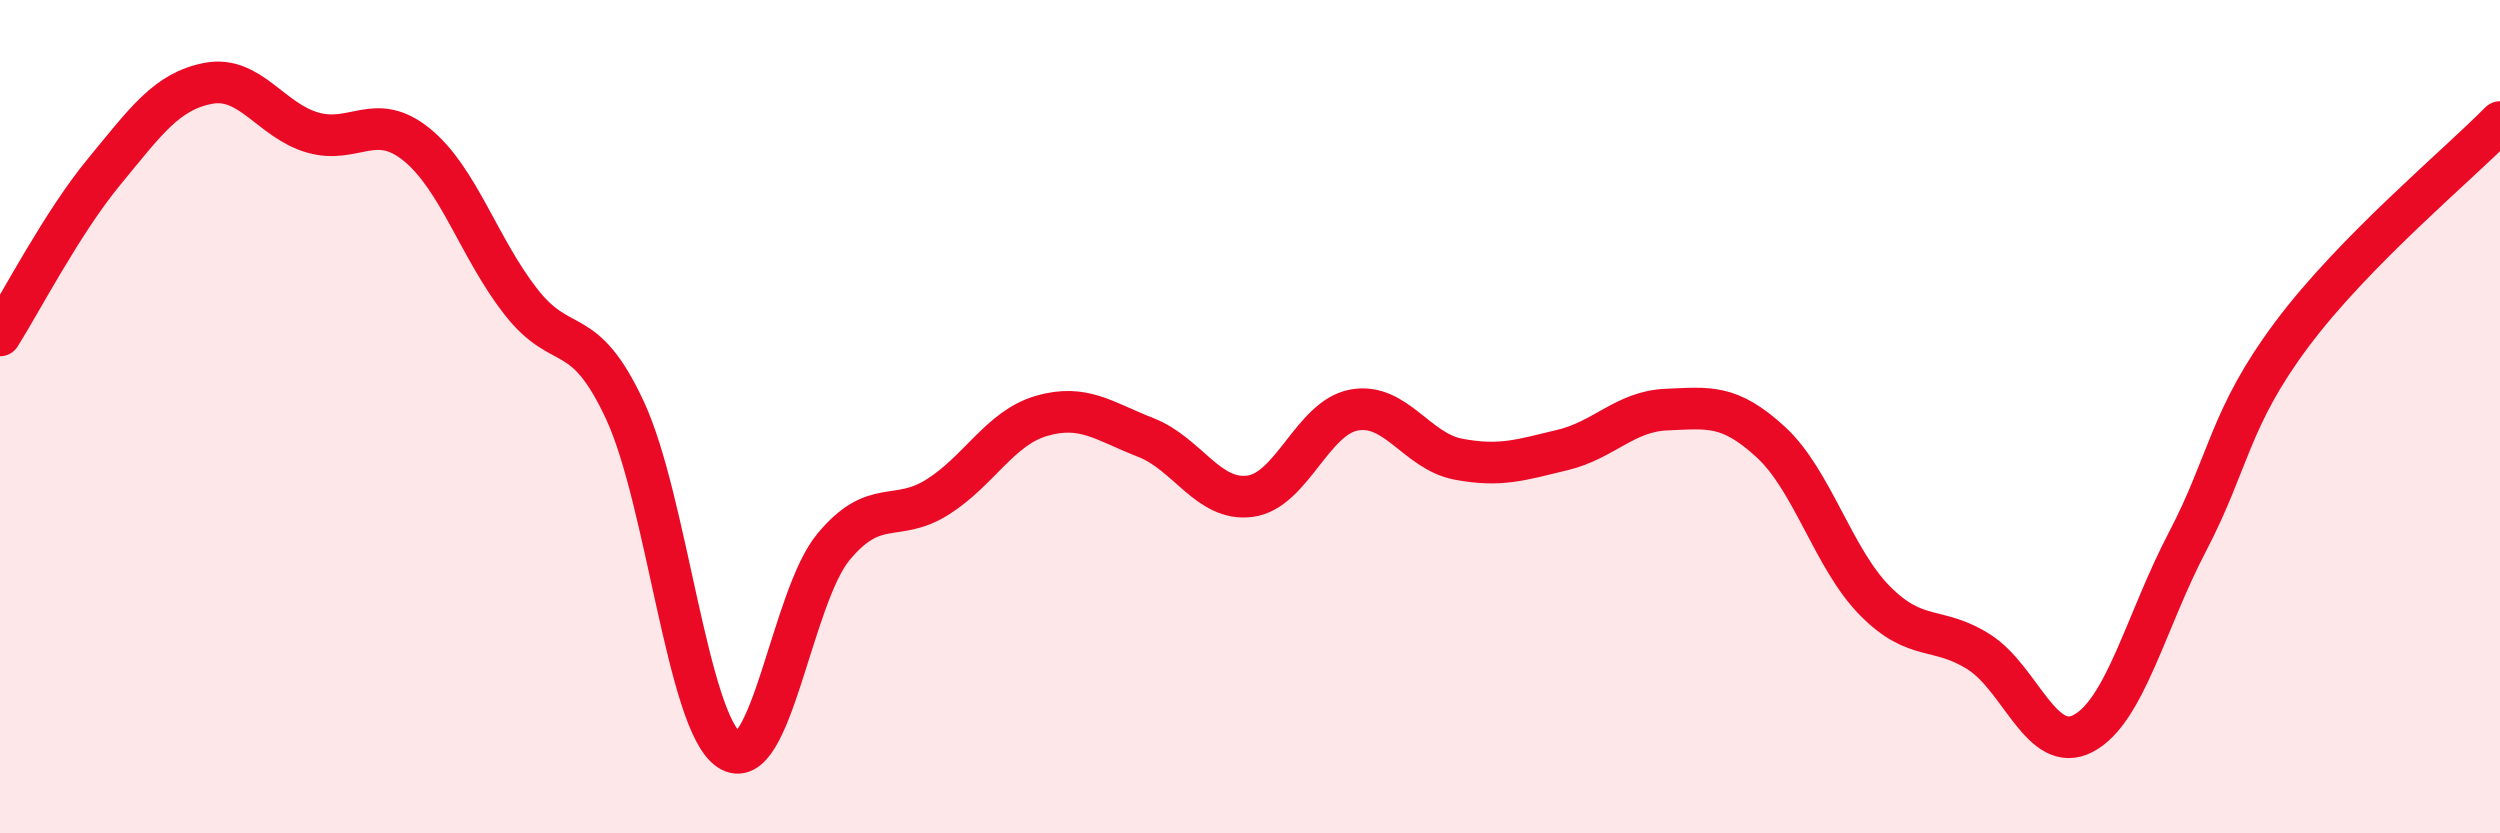
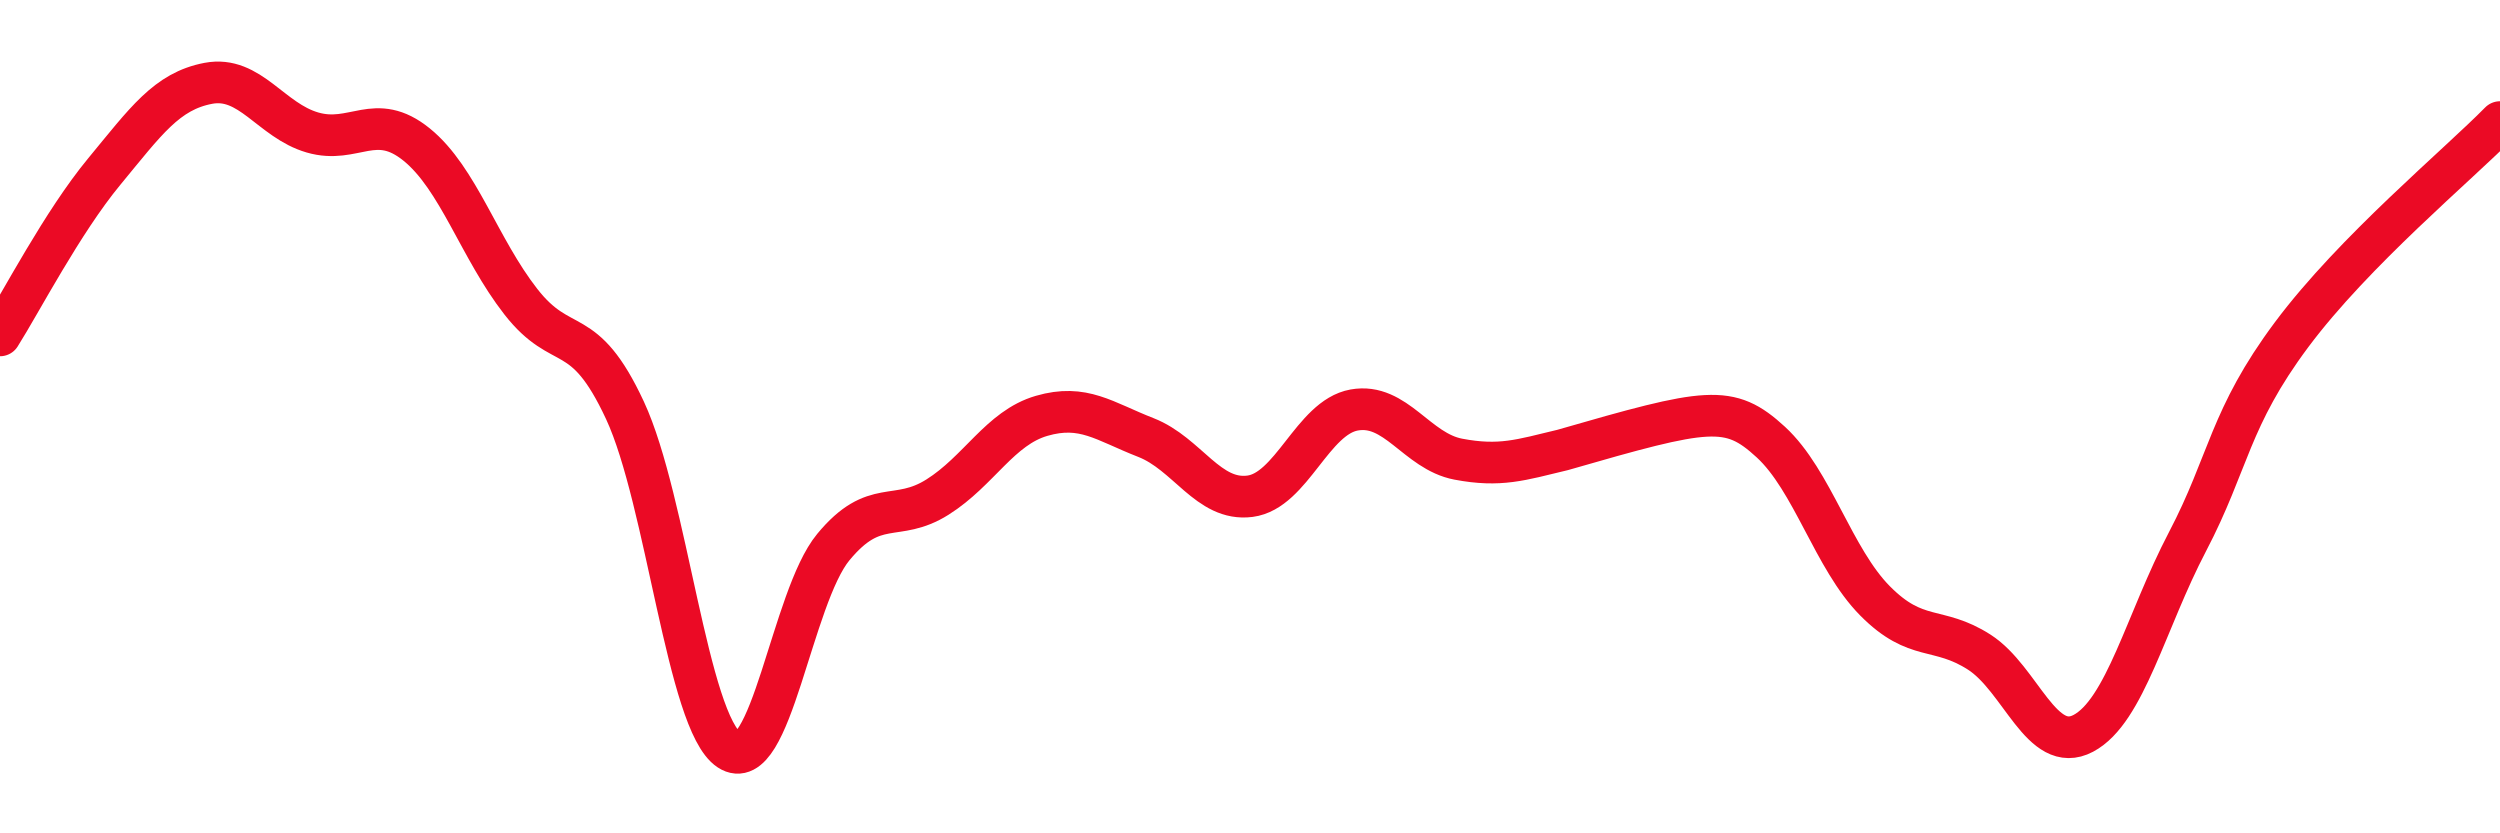
<svg xmlns="http://www.w3.org/2000/svg" width="60" height="20" viewBox="0 0 60 20">
-   <path d="M 0,8.05 C 0.5,7.26 1.5,5.33 2.5,4.12 C 3.5,2.91 4,2.19 5,2 C 6,1.81 6.5,2.89 7.5,3.18 C 8.5,3.47 9,2.66 10,3.47 C 11,4.28 11.5,5.96 12.5,7.24 C 13.5,8.52 14,7.7 15,9.85 C 16,12 16.5,17.34 17.5,18 C 18.5,18.66 19,14.34 20,13.13 C 21,11.92 21.5,12.56 22.5,11.93 C 23.5,11.3 24,10.27 25,9.98 C 26,9.69 26.5,10.11 27.5,10.5 C 28.5,10.89 29,12.04 30,11.91 C 31,11.78 31.5,10.02 32.5,9.84 C 33.5,9.66 34,10.83 35,11.02 C 36,11.21 36.5,11.04 37.5,10.8 C 38.5,10.56 39,9.87 40,9.83 C 41,9.79 41.5,9.69 42.5,10.61 C 43.5,11.53 44,13.41 45,14.42 C 46,15.43 46.5,15.01 47.5,15.65 C 48.5,16.29 49,18.13 50,17.6 C 51,17.07 51.5,14.91 52.5,13 C 53.5,11.09 53.5,10.04 55,8.03 C 56.5,6.02 59,3.95 60,2.93L60 20L0 20Z" fill="#EB0A25" opacity="0.1" stroke-linecap="round" stroke-linejoin="round" />
-   <path d="M 0,8.05 C 0.5,7.26 1.5,5.33 2.5,4.12 C 3.5,2.91 4,2.19 5,2 C 6,1.81 6.5,2.89 7.5,3.18 C 8.5,3.47 9,2.66 10,3.47 C 11,4.28 11.5,5.96 12.5,7.24 C 13.5,8.52 14,7.7 15,9.85 C 16,12 16.5,17.34 17.5,18 C 18.5,18.66 19,14.34 20,13.13 C 21,11.92 21.5,12.56 22.5,11.93 C 23.5,11.3 24,10.27 25,9.98 C 26,9.69 26.5,10.11 27.5,10.5 C 28.5,10.89 29,12.04 30,11.91 C 31,11.78 31.5,10.02 32.5,9.84 C 33.5,9.66 34,10.83 35,11.02 C 36,11.21 36.5,11.04 37.5,10.8 C 38.5,10.56 39,9.87 40,9.83 C 41,9.79 41.5,9.69 42.5,10.61 C 43.5,11.53 44,13.41 45,14.42 C 46,15.43 46.5,15.01 47.5,15.65 C 48.5,16.29 49,18.13 50,17.6 C 51,17.07 51.5,14.91 52.5,13 C 53.5,11.09 53.5,10.04 55,8.03 C 56.5,6.02 59,3.95 60,2.93" stroke="#EB0A25" stroke-width="1" fill="none" stroke-linecap="round" stroke-linejoin="round" />
+   <path d="M 0,8.05 C 0.5,7.26 1.5,5.33 2.5,4.12 C 3.5,2.91 4,2.19 5,2 C 6,1.81 6.5,2.89 7.5,3.18 C 8.5,3.47 9,2.66 10,3.47 C 11,4.28 11.5,5.96 12.5,7.24 C 13.5,8.52 14,7.7 15,9.85 C 16,12 16.5,17.34 17.5,18 C 18.5,18.66 19,14.34 20,13.13 C 21,11.92 21.5,12.56 22.5,11.93 C 23.5,11.3 24,10.27 25,9.98 C 26,9.69 26.5,10.11 27.5,10.5 C 28.5,10.89 29,12.04 30,11.91 C 31,11.78 31.5,10.02 32.5,9.84 C 33.5,9.66 34,10.83 35,11.02 C 36,11.21 36.5,11.04 37.5,10.8 C 41,9.79 41.5,9.69 42.5,10.61 C 43.5,11.53 44,13.41 45,14.42 C 46,15.43 46.5,15.01 47.5,15.65 C 48.5,16.29 49,18.13 50,17.6 C 51,17.07 51.5,14.91 52.5,13 C 53.5,11.09 53.5,10.04 55,8.03 C 56.5,6.02 59,3.95 60,2.93" stroke="#EB0A25" stroke-width="1" fill="none" stroke-linecap="round" stroke-linejoin="round" />
</svg>